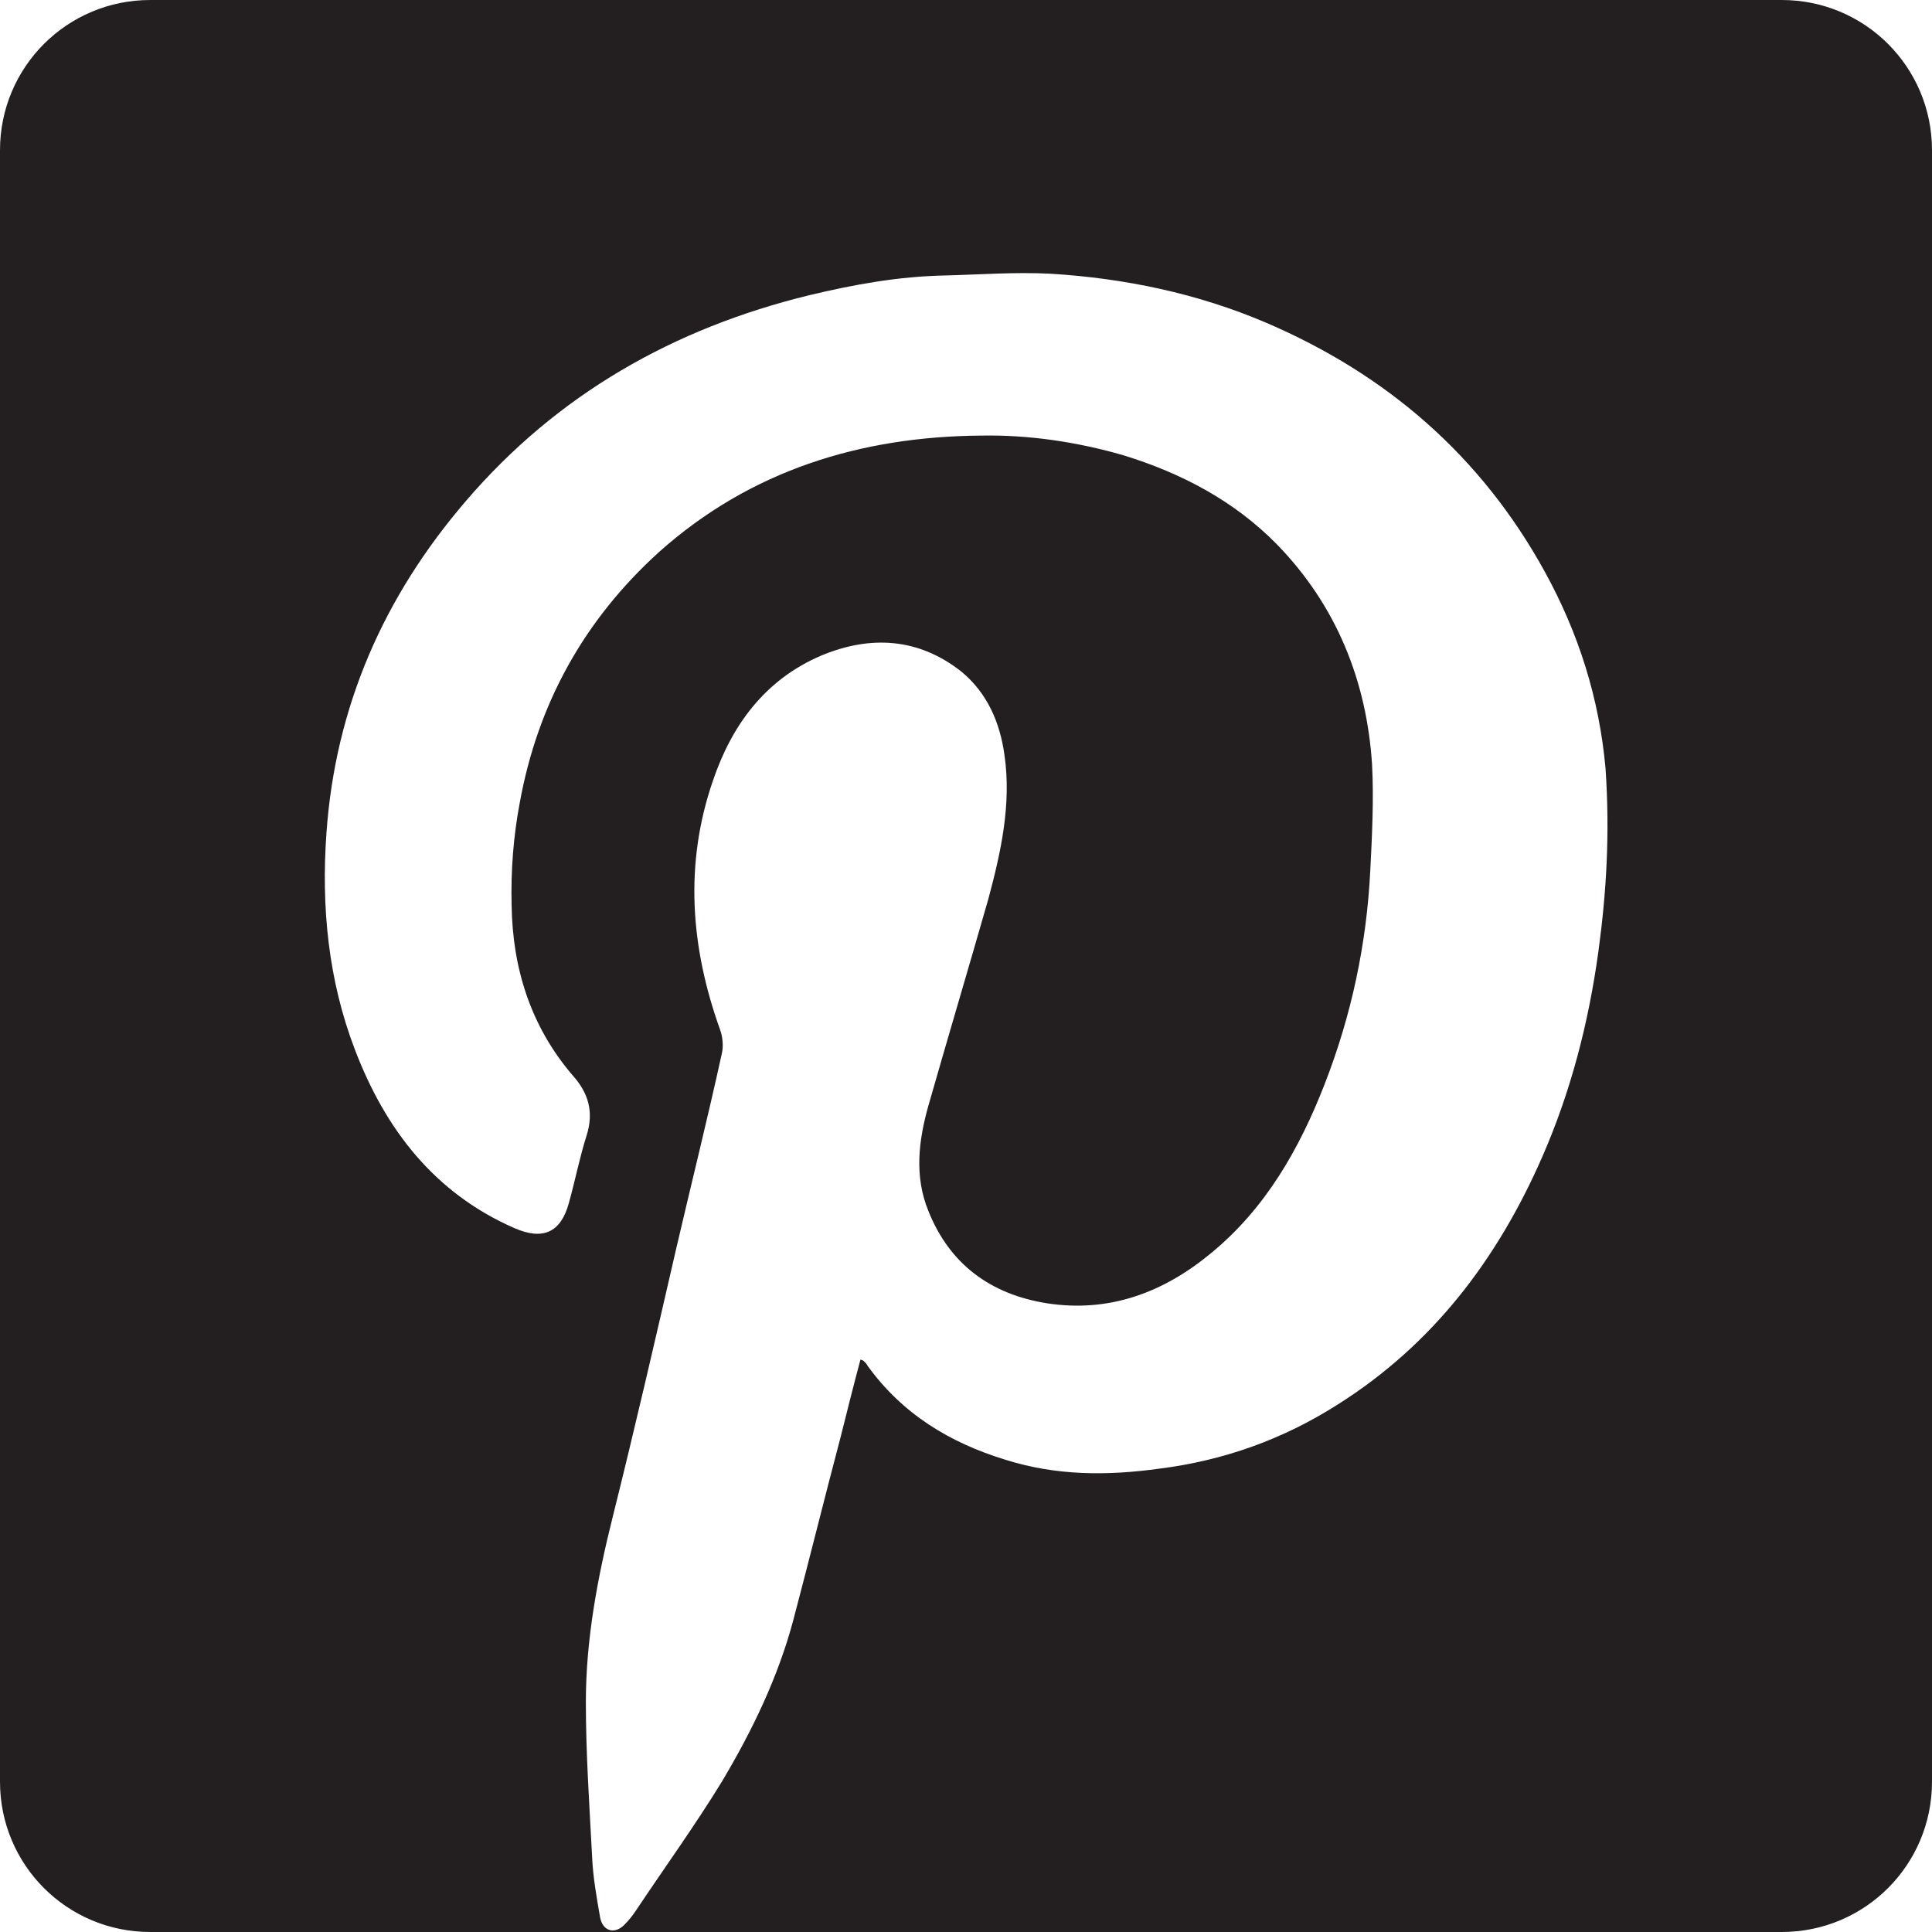
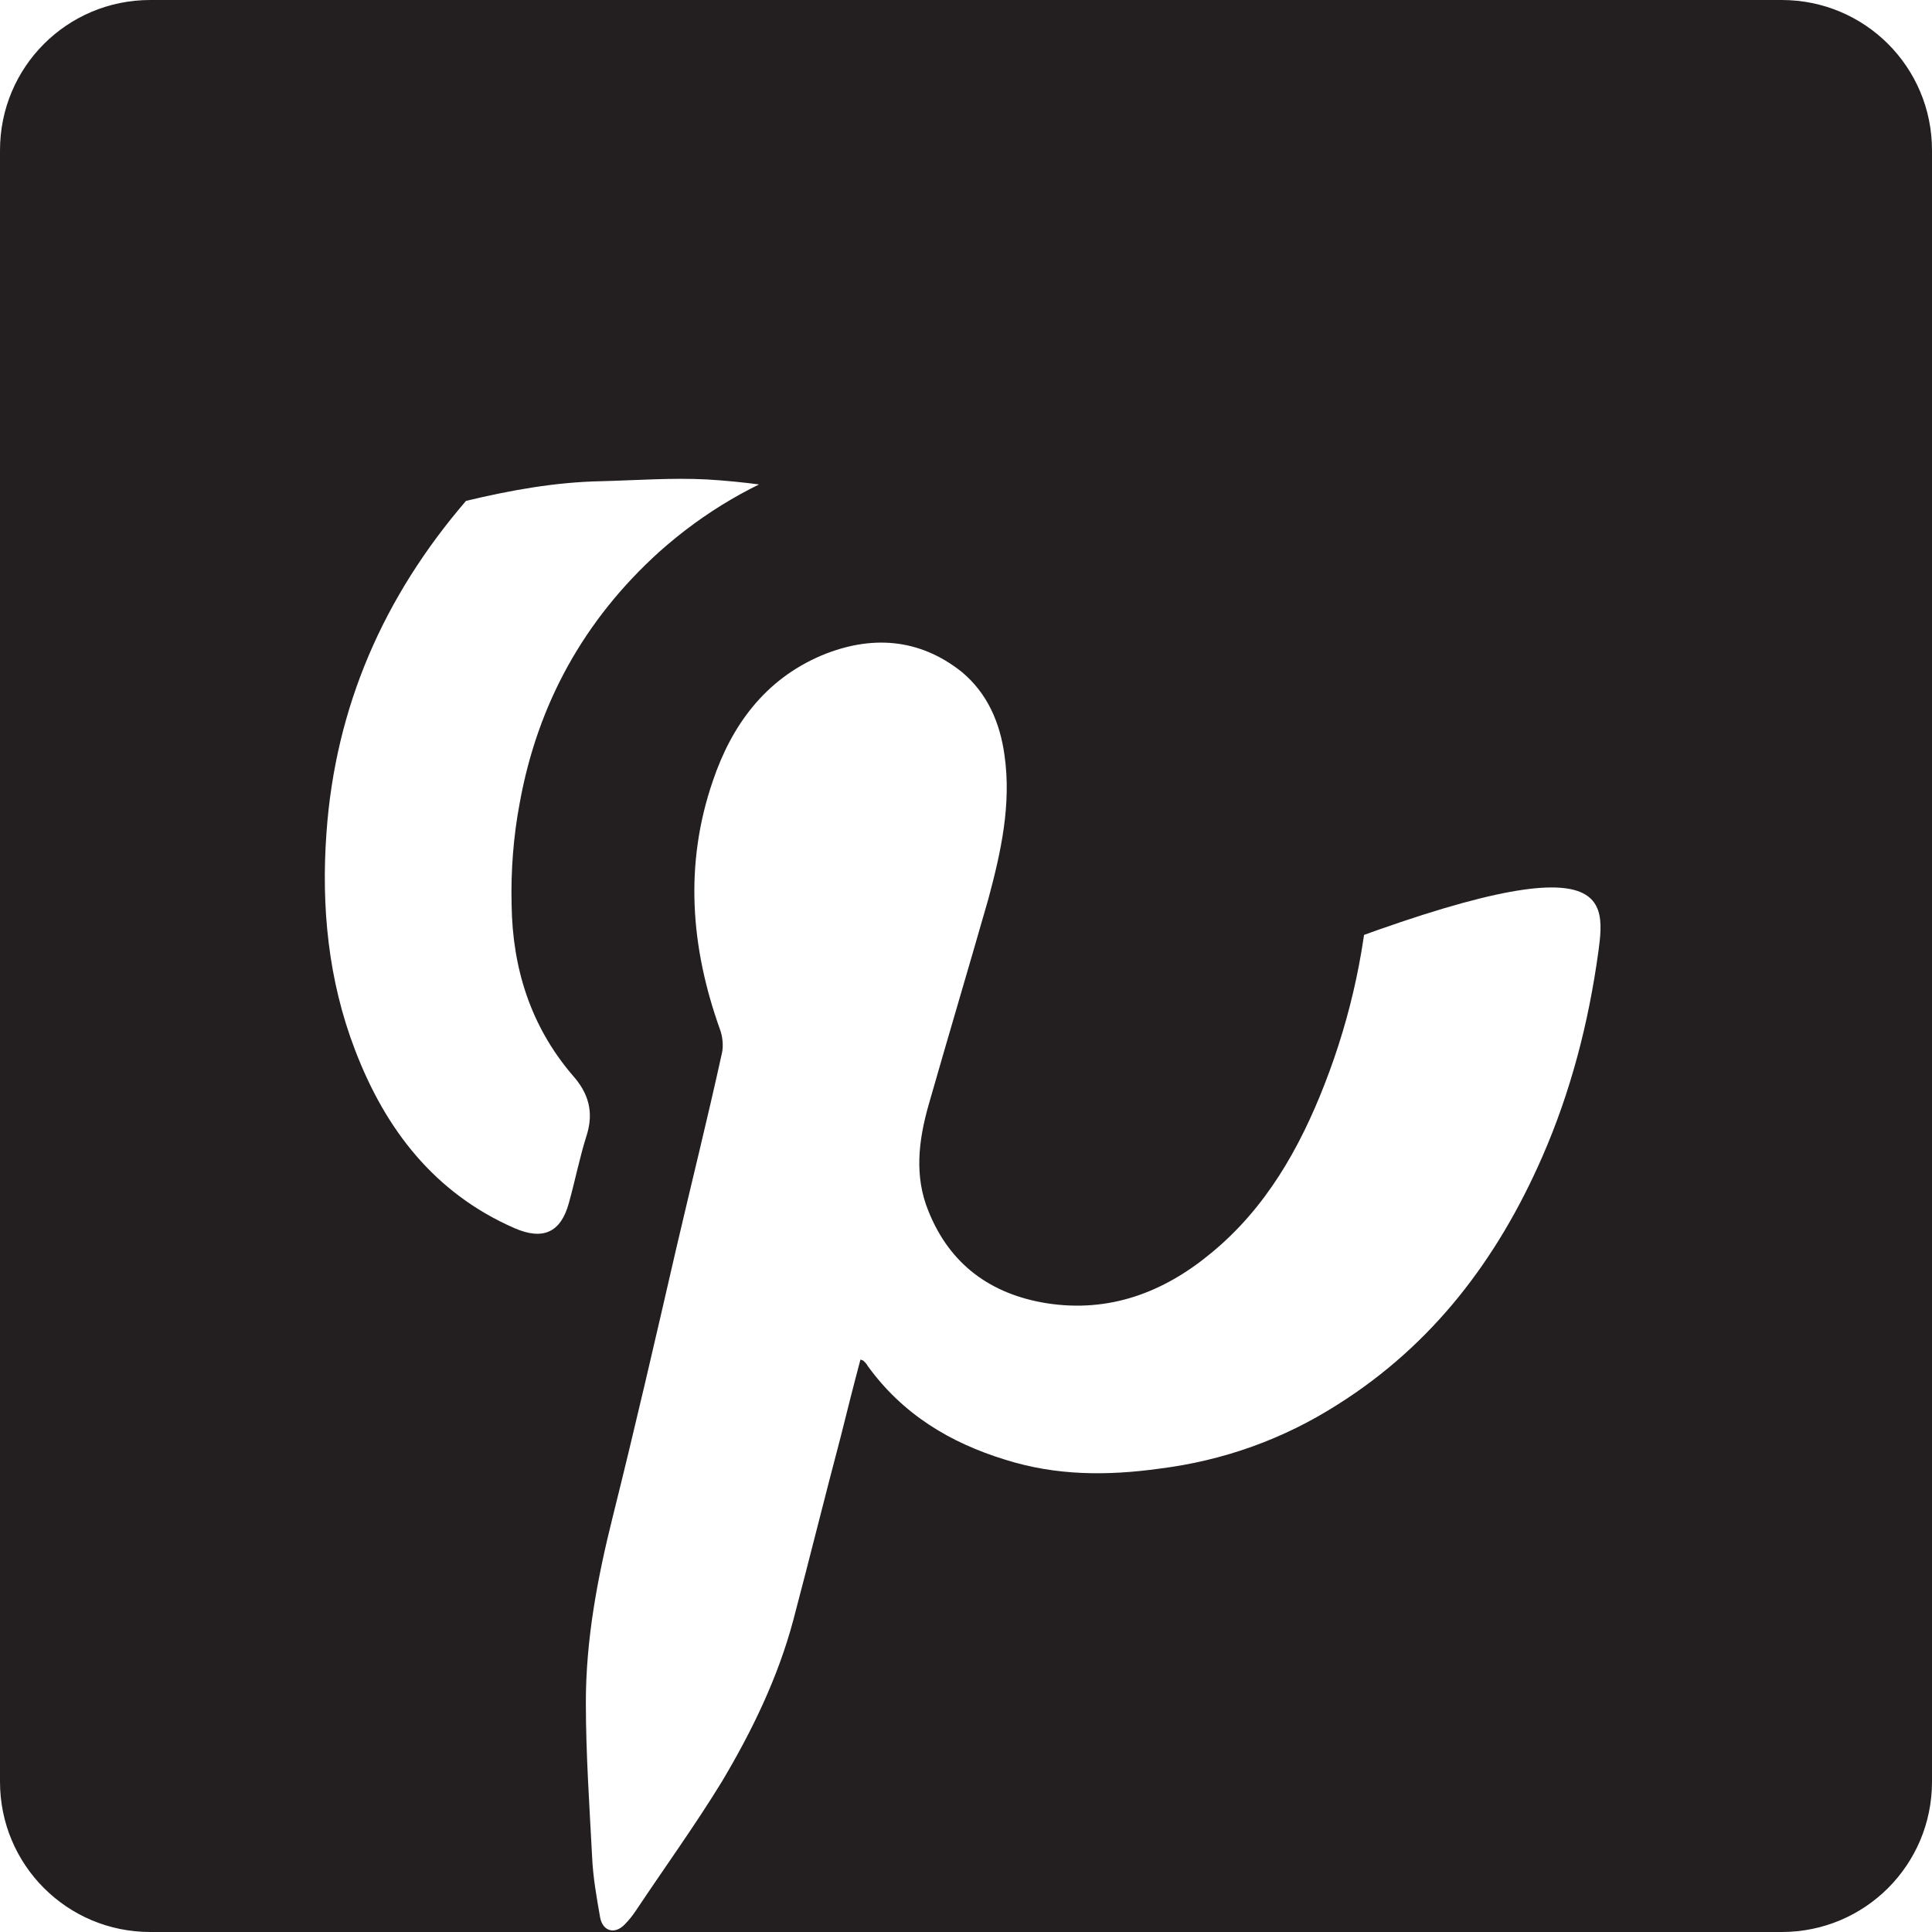
<svg xmlns="http://www.w3.org/2000/svg" version="1.1" id="Layer_1" x="0px" y="0px" width="216px" height="216px" viewBox="0 0 216 216" style="enable-background:new 0 0 216 216;" xml:space="preserve">
  <style type="text/css">
	.st0{fill:#231F20;}
</style>
-   <path class="st0" d="M199.2,0H16.8C7.5,0,0,7.5,0,16.8v182.4c0,9.3,7.5,16.8,16.8,16.8h182.4c9.3,0,16.8-7.5,16.8-16.8V16.8  C216,7.5,208.5,0,199.2,0z M178.7,106.4c-1.1,8-3.1,15.7-6.3,23c-5,11.4-12.2,20.9-22.8,27.6c-6.1,3.9-12.8,6.3-20,7.2  c-5.8,0.8-11.5,0.8-17.2-1c-6.2-1.9-11.5-5.1-15.4-10.5c-0.1-0.2-0.2-0.3-0.4-0.5c-0.1-0.1-0.1-0.1-0.4-0.2c-0.8,3-1.5,5.8-2.2,8.6  c-1.8,6.8-3.5,13.7-5.3,20.5c-1.7,6.4-4.6,12.4-8,18.1c-3,4.9-6.4,9.6-9.6,14.4c-0.4,0.6-0.8,1.1-1.3,1.6c-1.1,1.1-2.4,0.7-2.7-0.8  c-0.4-2.3-0.8-4.5-0.9-6.8c-0.3-5.8-0.7-11.5-0.7-17.3c0-7,1.3-13.9,3-20.7c2.5-10,4.8-20,7.1-30c1.7-7.3,3.5-14.5,5.1-21.8  c0.2-0.8,0.1-1.9-0.2-2.7c-3.3-9.2-4-18.5-0.8-27.8c2.1-6.2,5.8-11.3,12.1-14c5.5-2.3,10.9-2,15.7,1.8c2.9,2.4,4.3,5.7,4.8,9.3  c0.8,5.5-0.4,10.9-1.8,16.1c-2.2,7.7-4.5,15.4-6.7,23.1c-1.1,3.9-1.6,7.9,0,11.8c2.4,6,7,9.3,13.2,10.3c7,1.1,13.1-1.2,18.4-5.6  c6.1-5,9.9-11.7,12.7-18.9c3-7.7,4.7-15.7,5.1-23.9c0.2-3.9,0.4-7.9,0.2-11.8c-0.6-9.4-4-17.8-10.6-24.6c-4.8-4.9-10.7-8-17.2-10  c-5.2-1.5-10.6-2.3-15.9-2.2c-13.5,0.1-25.8,3.9-36,13c-8.4,7.6-13.6,17-15.6,28.1c-0.7,3.7-1,7.6-0.9,11.4c0.1,7,2.1,13.5,6.8,19  c1.8,2,2.4,4.1,1.6,6.7c-0.8,2.5-1.3,5.1-2,7.6c-0.9,3.3-2.9,4.2-6.1,2.8c-8.9-3.9-14.4-11-17.8-19.9c-3-7.8-3.8-16-3.2-24.3  c1-14.1,6.4-26.4,15.6-37.1c10.2-11.9,23.2-19.3,38.4-23c5-1.2,10-2.1,15.1-2.2c3.9-0.1,7.9-0.4,11.8-0.2c8.3,0.5,16.5,2.2,24.2,5.5  c13.5,5.8,24,14.9,31.1,27.8c3.8,6.9,6.1,14.2,6.8,22C180,93.2,179.6,99.8,178.7,106.4z" />
+   <path class="st0" d="M199.2,0H16.8C7.5,0,0,7.5,0,16.8v182.4c0,9.3,7.5,16.8,16.8,16.8h182.4c9.3,0,16.8-7.5,16.8-16.8V16.8  C216,7.5,208.5,0,199.2,0z M178.7,106.4c-1.1,8-3.1,15.7-6.3,23c-5,11.4-12.2,20.9-22.8,27.6c-6.1,3.9-12.8,6.3-20,7.2  c-5.8,0.8-11.5,0.8-17.2-1c-6.2-1.9-11.5-5.1-15.4-10.5c-0.1-0.2-0.2-0.3-0.4-0.5c-0.1-0.1-0.1-0.1-0.4-0.2c-0.8,3-1.5,5.8-2.2,8.6  c-1.8,6.8-3.5,13.7-5.3,20.5c-1.7,6.4-4.6,12.4-8,18.1c-3,4.9-6.4,9.6-9.6,14.4c-0.4,0.6-0.8,1.1-1.3,1.6c-1.1,1.1-2.4,0.7-2.7-0.8  c-0.4-2.3-0.8-4.5-0.9-6.8c-0.3-5.8-0.7-11.5-0.7-17.3c0-7,1.3-13.9,3-20.7c2.5-10,4.8-20,7.1-30c1.7-7.3,3.5-14.5,5.1-21.8  c0.2-0.8,0.1-1.9-0.2-2.7c-3.3-9.2-4-18.5-0.8-27.8c2.1-6.2,5.8-11.3,12.1-14c5.5-2.3,10.9-2,15.7,1.8c2.9,2.4,4.3,5.7,4.8,9.3  c0.8,5.5-0.4,10.9-1.8,16.1c-2.2,7.7-4.5,15.4-6.7,23.1c-1.1,3.9-1.6,7.9,0,11.8c2.4,6,7,9.3,13.2,10.3c7,1.1,13.1-1.2,18.4-5.6  c6.1-5,9.9-11.7,12.7-18.9c3-7.7,4.7-15.7,5.1-23.9c0.2-3.9,0.4-7.9,0.2-11.8c-0.6-9.4-4-17.8-10.6-24.6c-4.8-4.9-10.7-8-17.2-10  c-5.2-1.5-10.6-2.3-15.9-2.2c-13.5,0.1-25.8,3.9-36,13c-8.4,7.6-13.6,17-15.6,28.1c-0.7,3.7-1,7.6-0.9,11.4c0.1,7,2.1,13.5,6.8,19  c1.8,2,2.4,4.1,1.6,6.7c-0.8,2.5-1.3,5.1-2,7.6c-0.9,3.3-2.9,4.2-6.1,2.8c-8.9-3.9-14.4-11-17.8-19.9c-3-7.8-3.8-16-3.2-24.3  c1-14.1,6.4-26.4,15.6-37.1c5-1.2,10-2.1,15.1-2.2c3.9-0.1,7.9-0.4,11.8-0.2c8.3,0.5,16.5,2.2,24.2,5.5  c13.5,5.8,24,14.9,31.1,27.8c3.8,6.9,6.1,14.2,6.8,22C180,93.2,179.6,99.8,178.7,106.4z" />
</svg>